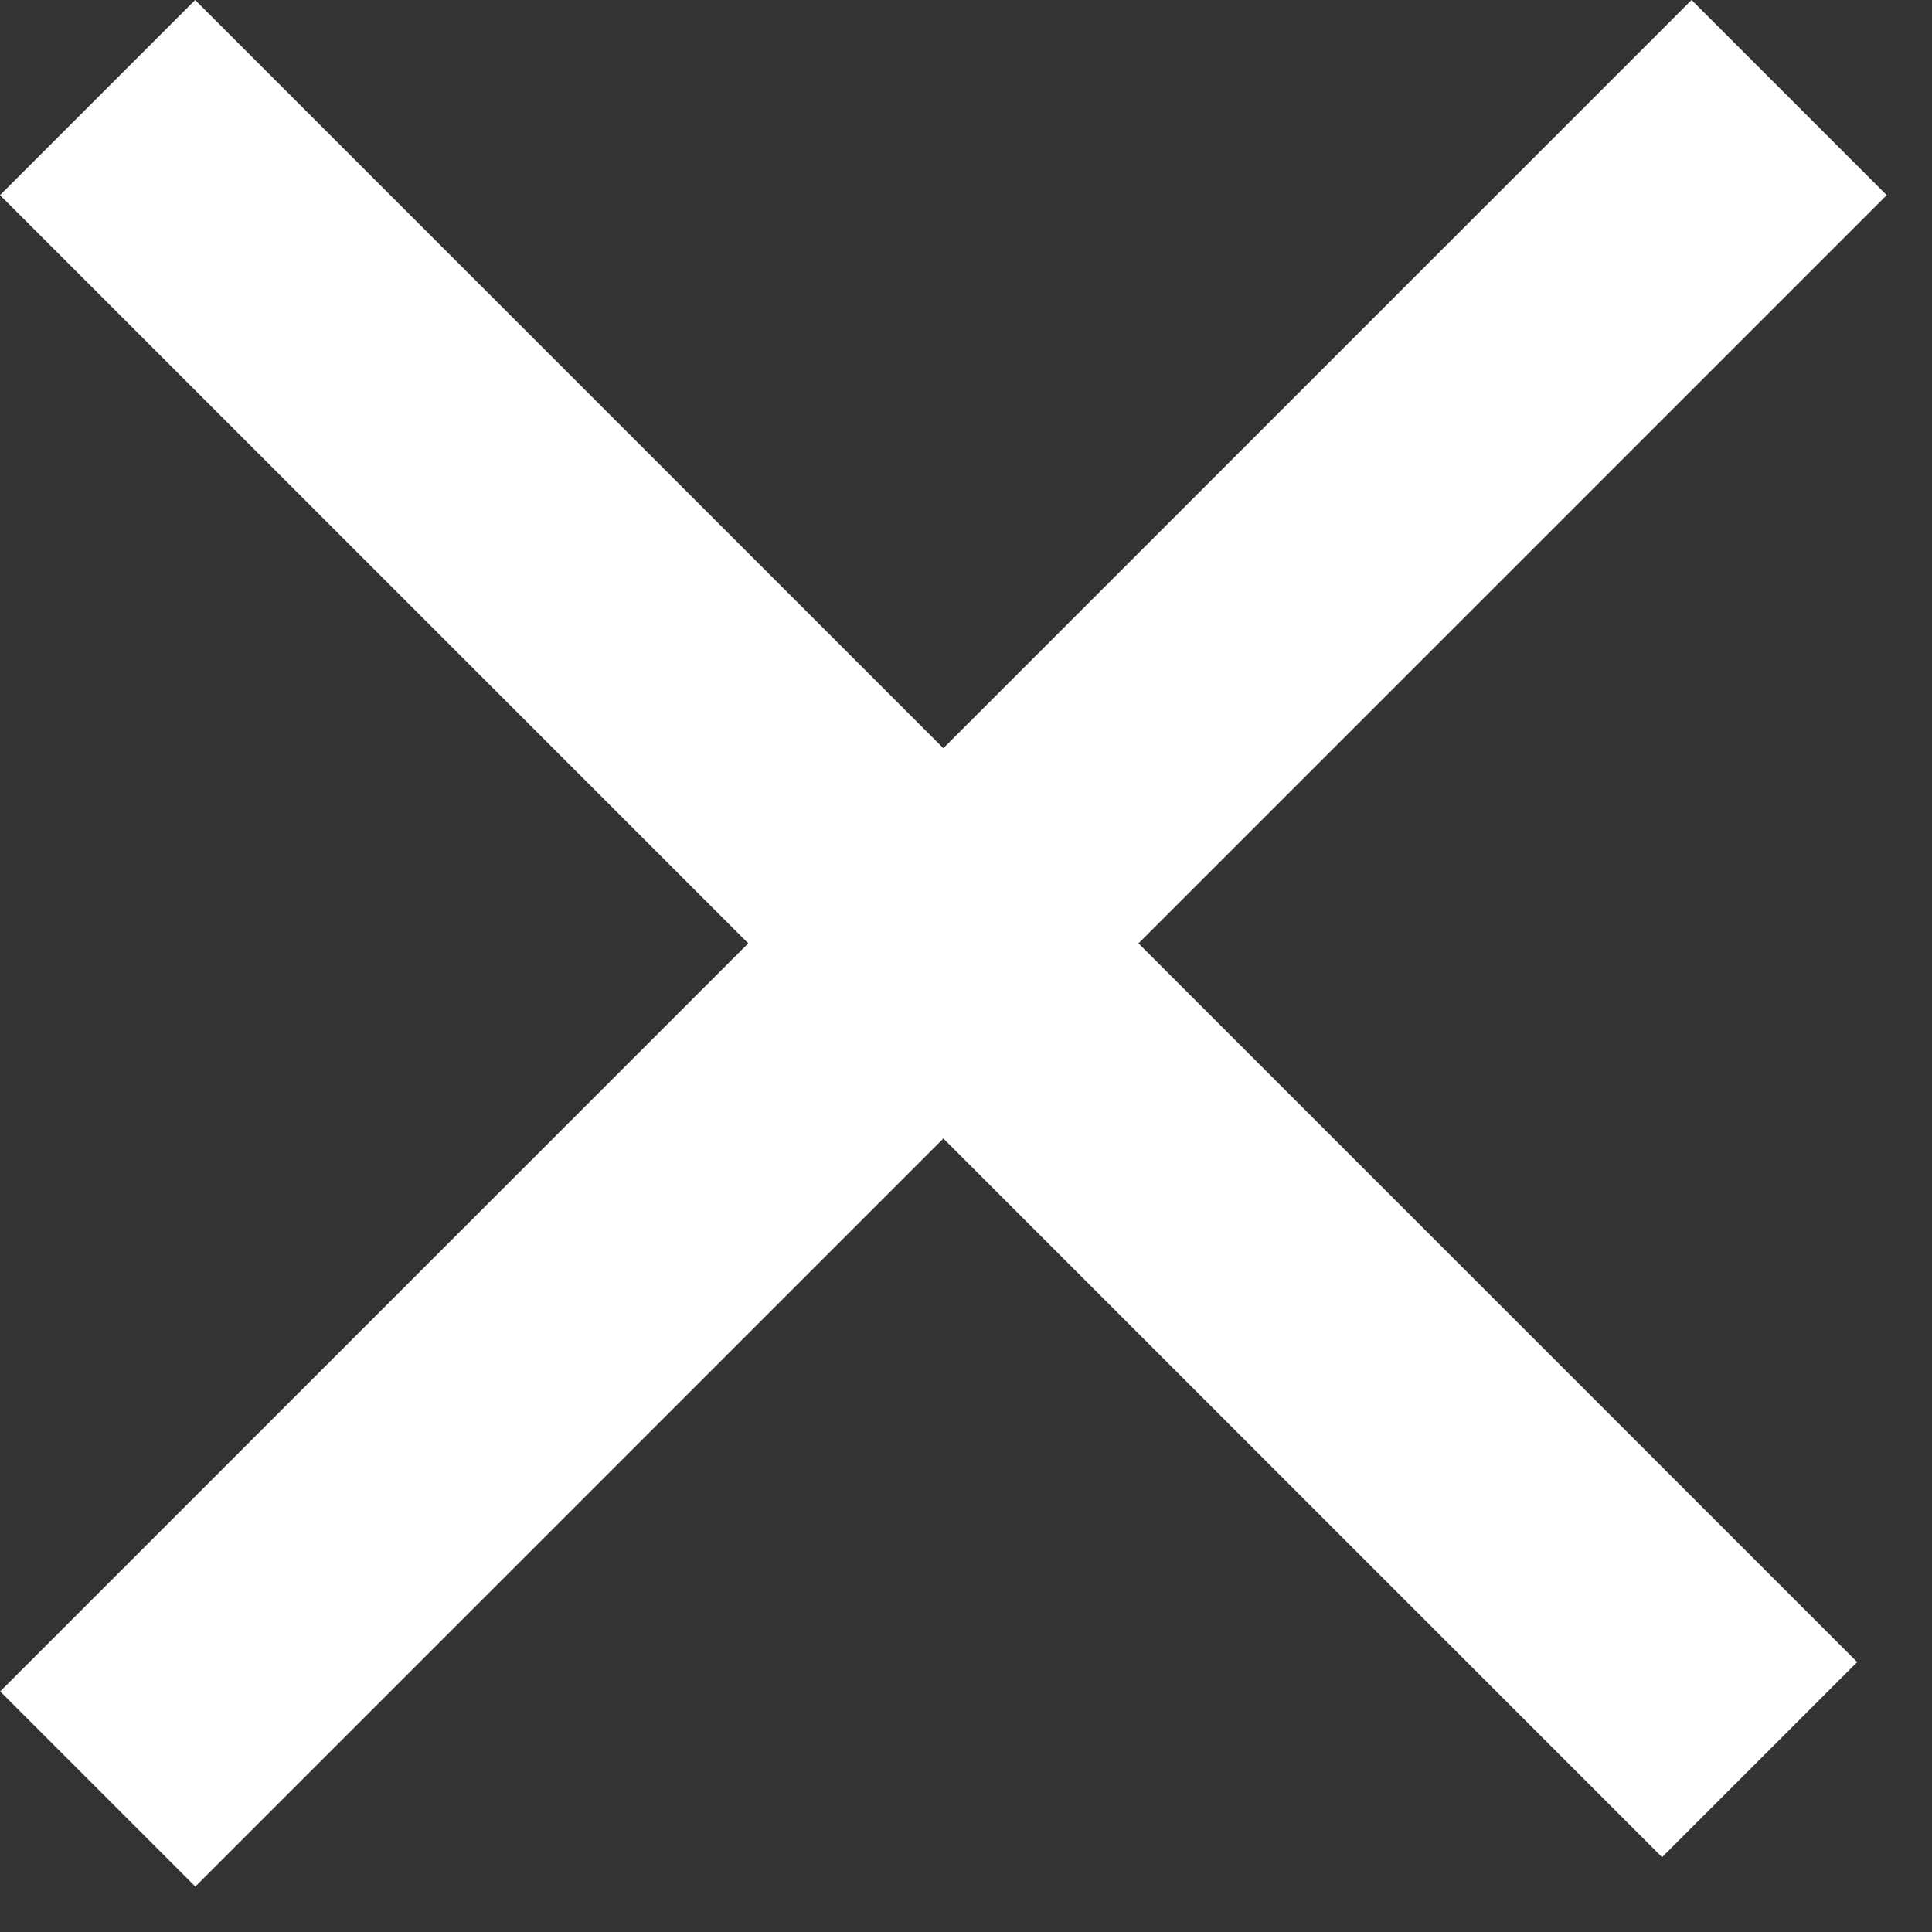
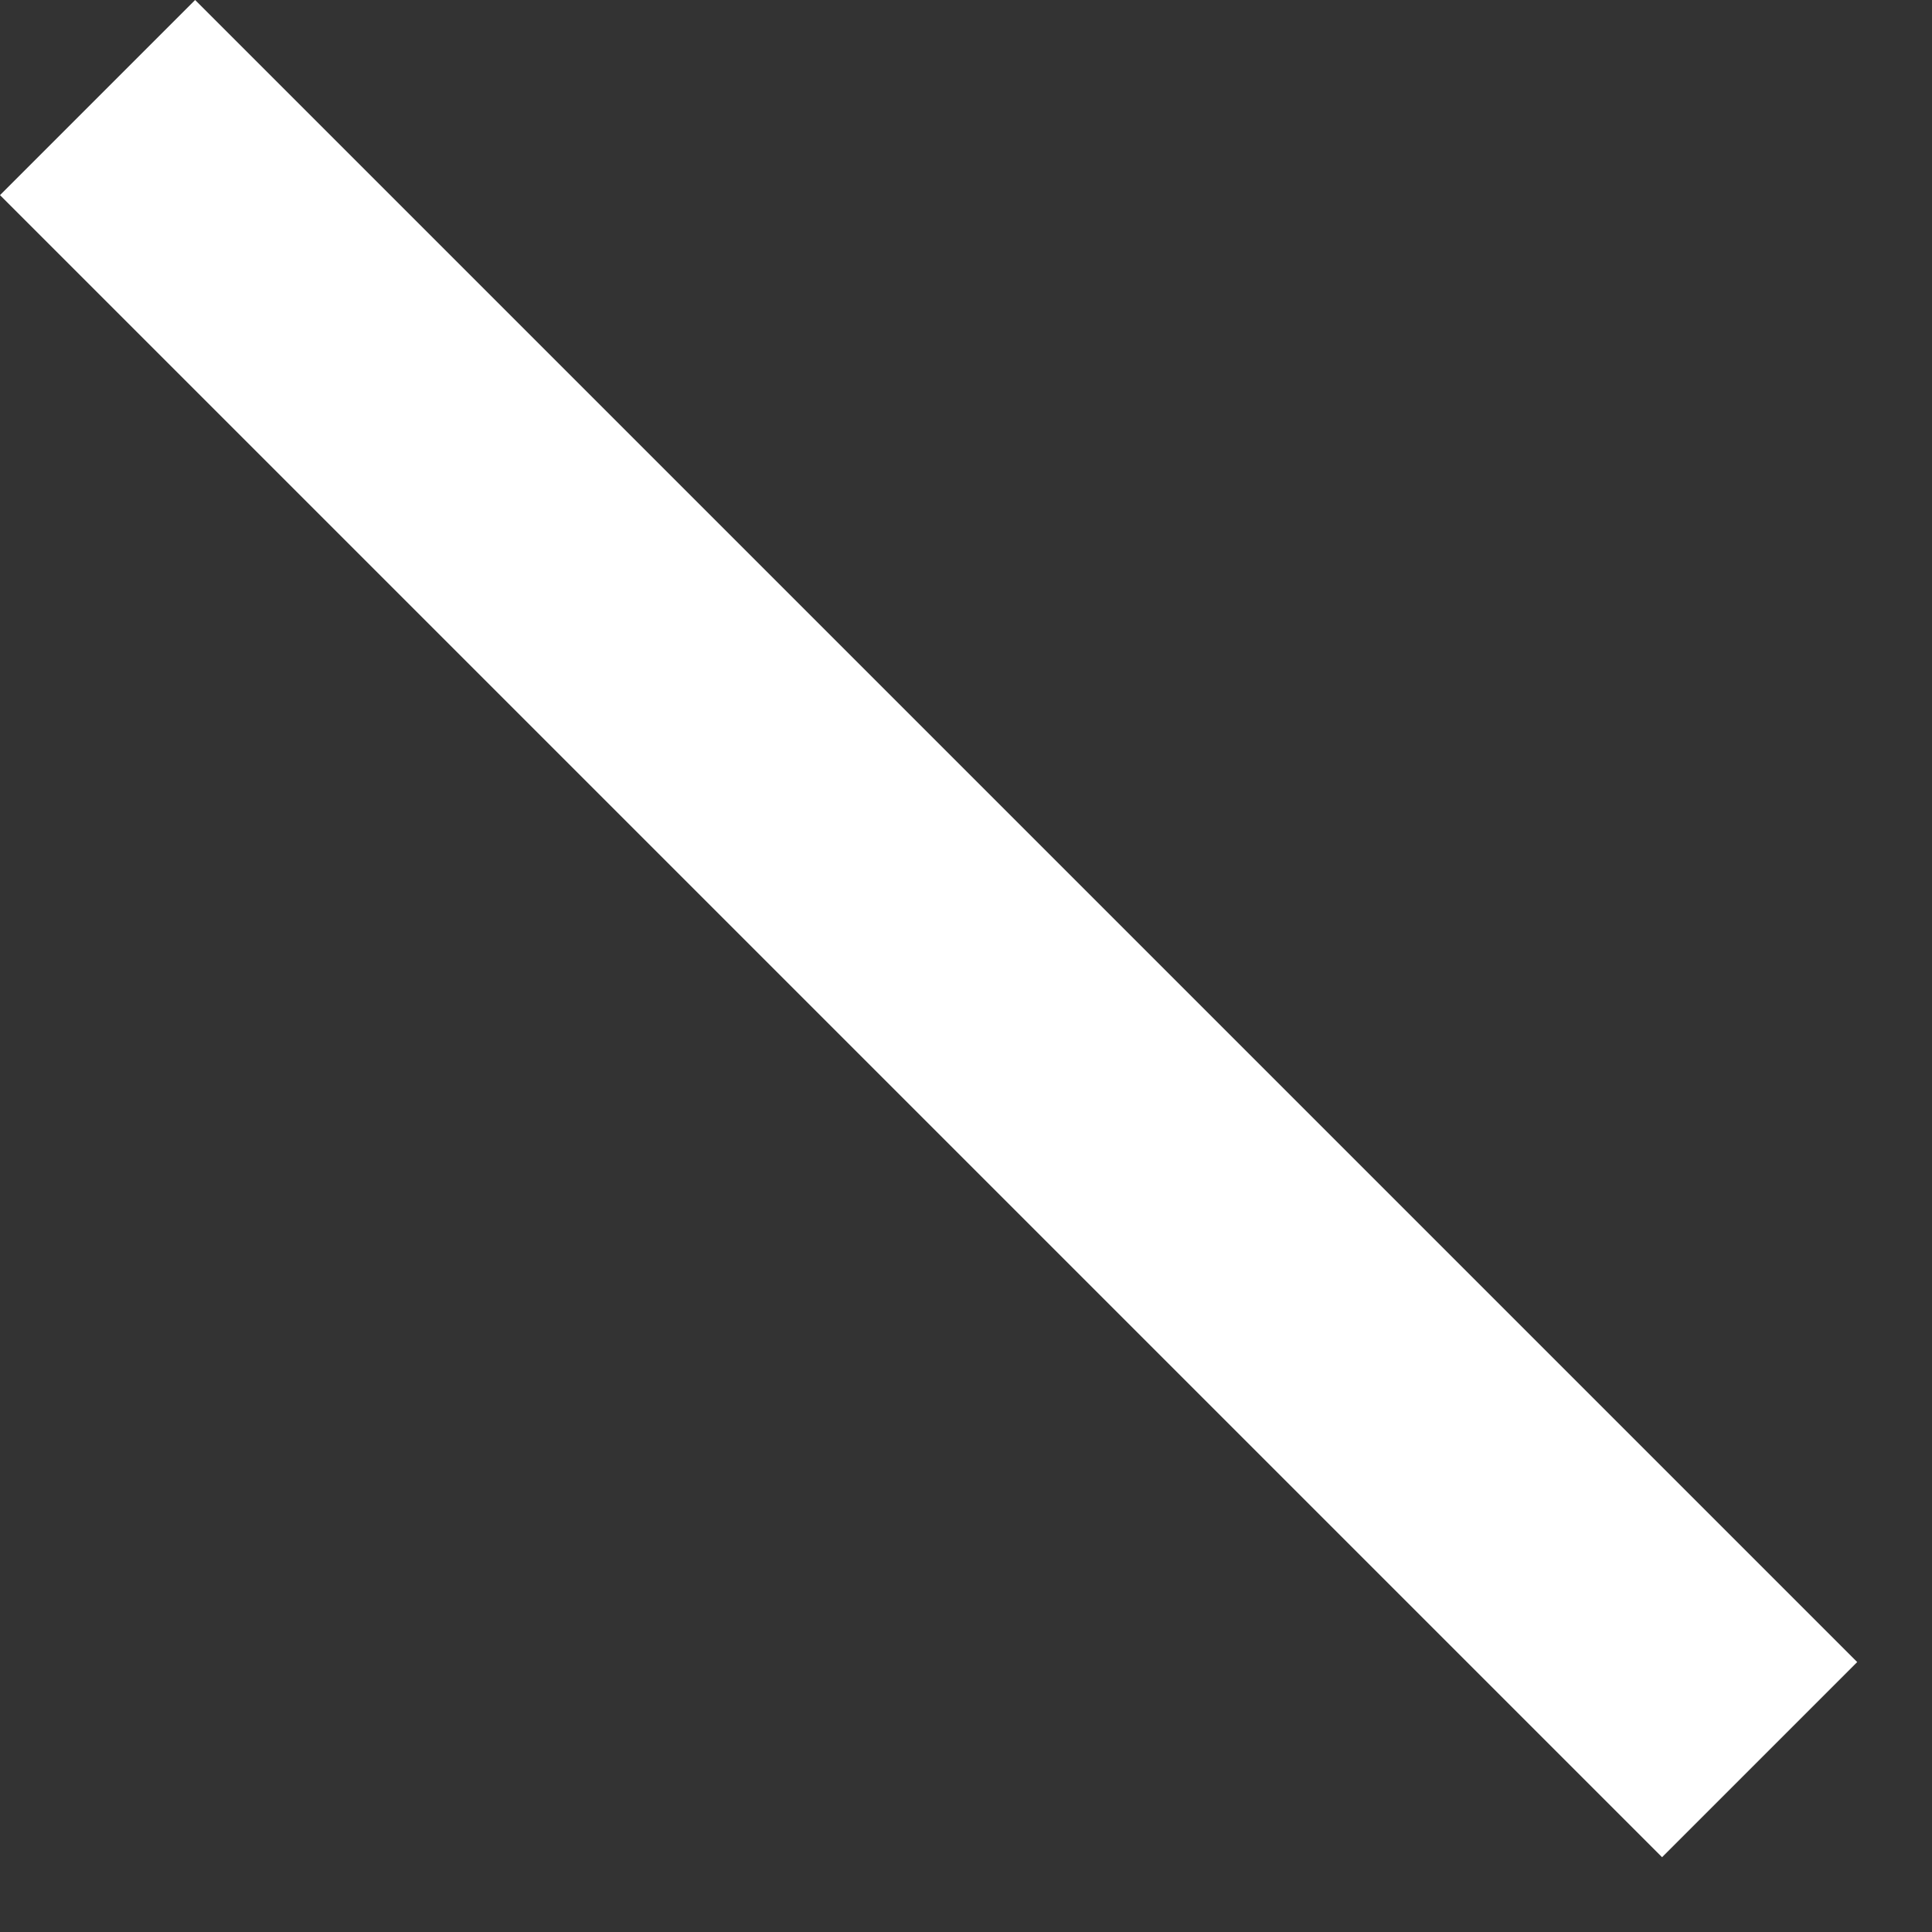
<svg xmlns="http://www.w3.org/2000/svg" width="21" height="21" viewBox="0 0 21 21" fill="none">
  <rect x="0" y="0" width="21" height="21" fill="#333333" stroke="none" />
-   <path d="M0.002 18.385L18.387 0L20.508 2.121L2.123 20.506L0.002 18.385Z" fill="white" />
  <path d="M20.187 18.066L2.121 0L0 2.121L18.066 20.187L20.187 18.066Z" fill="white" />
</svg>